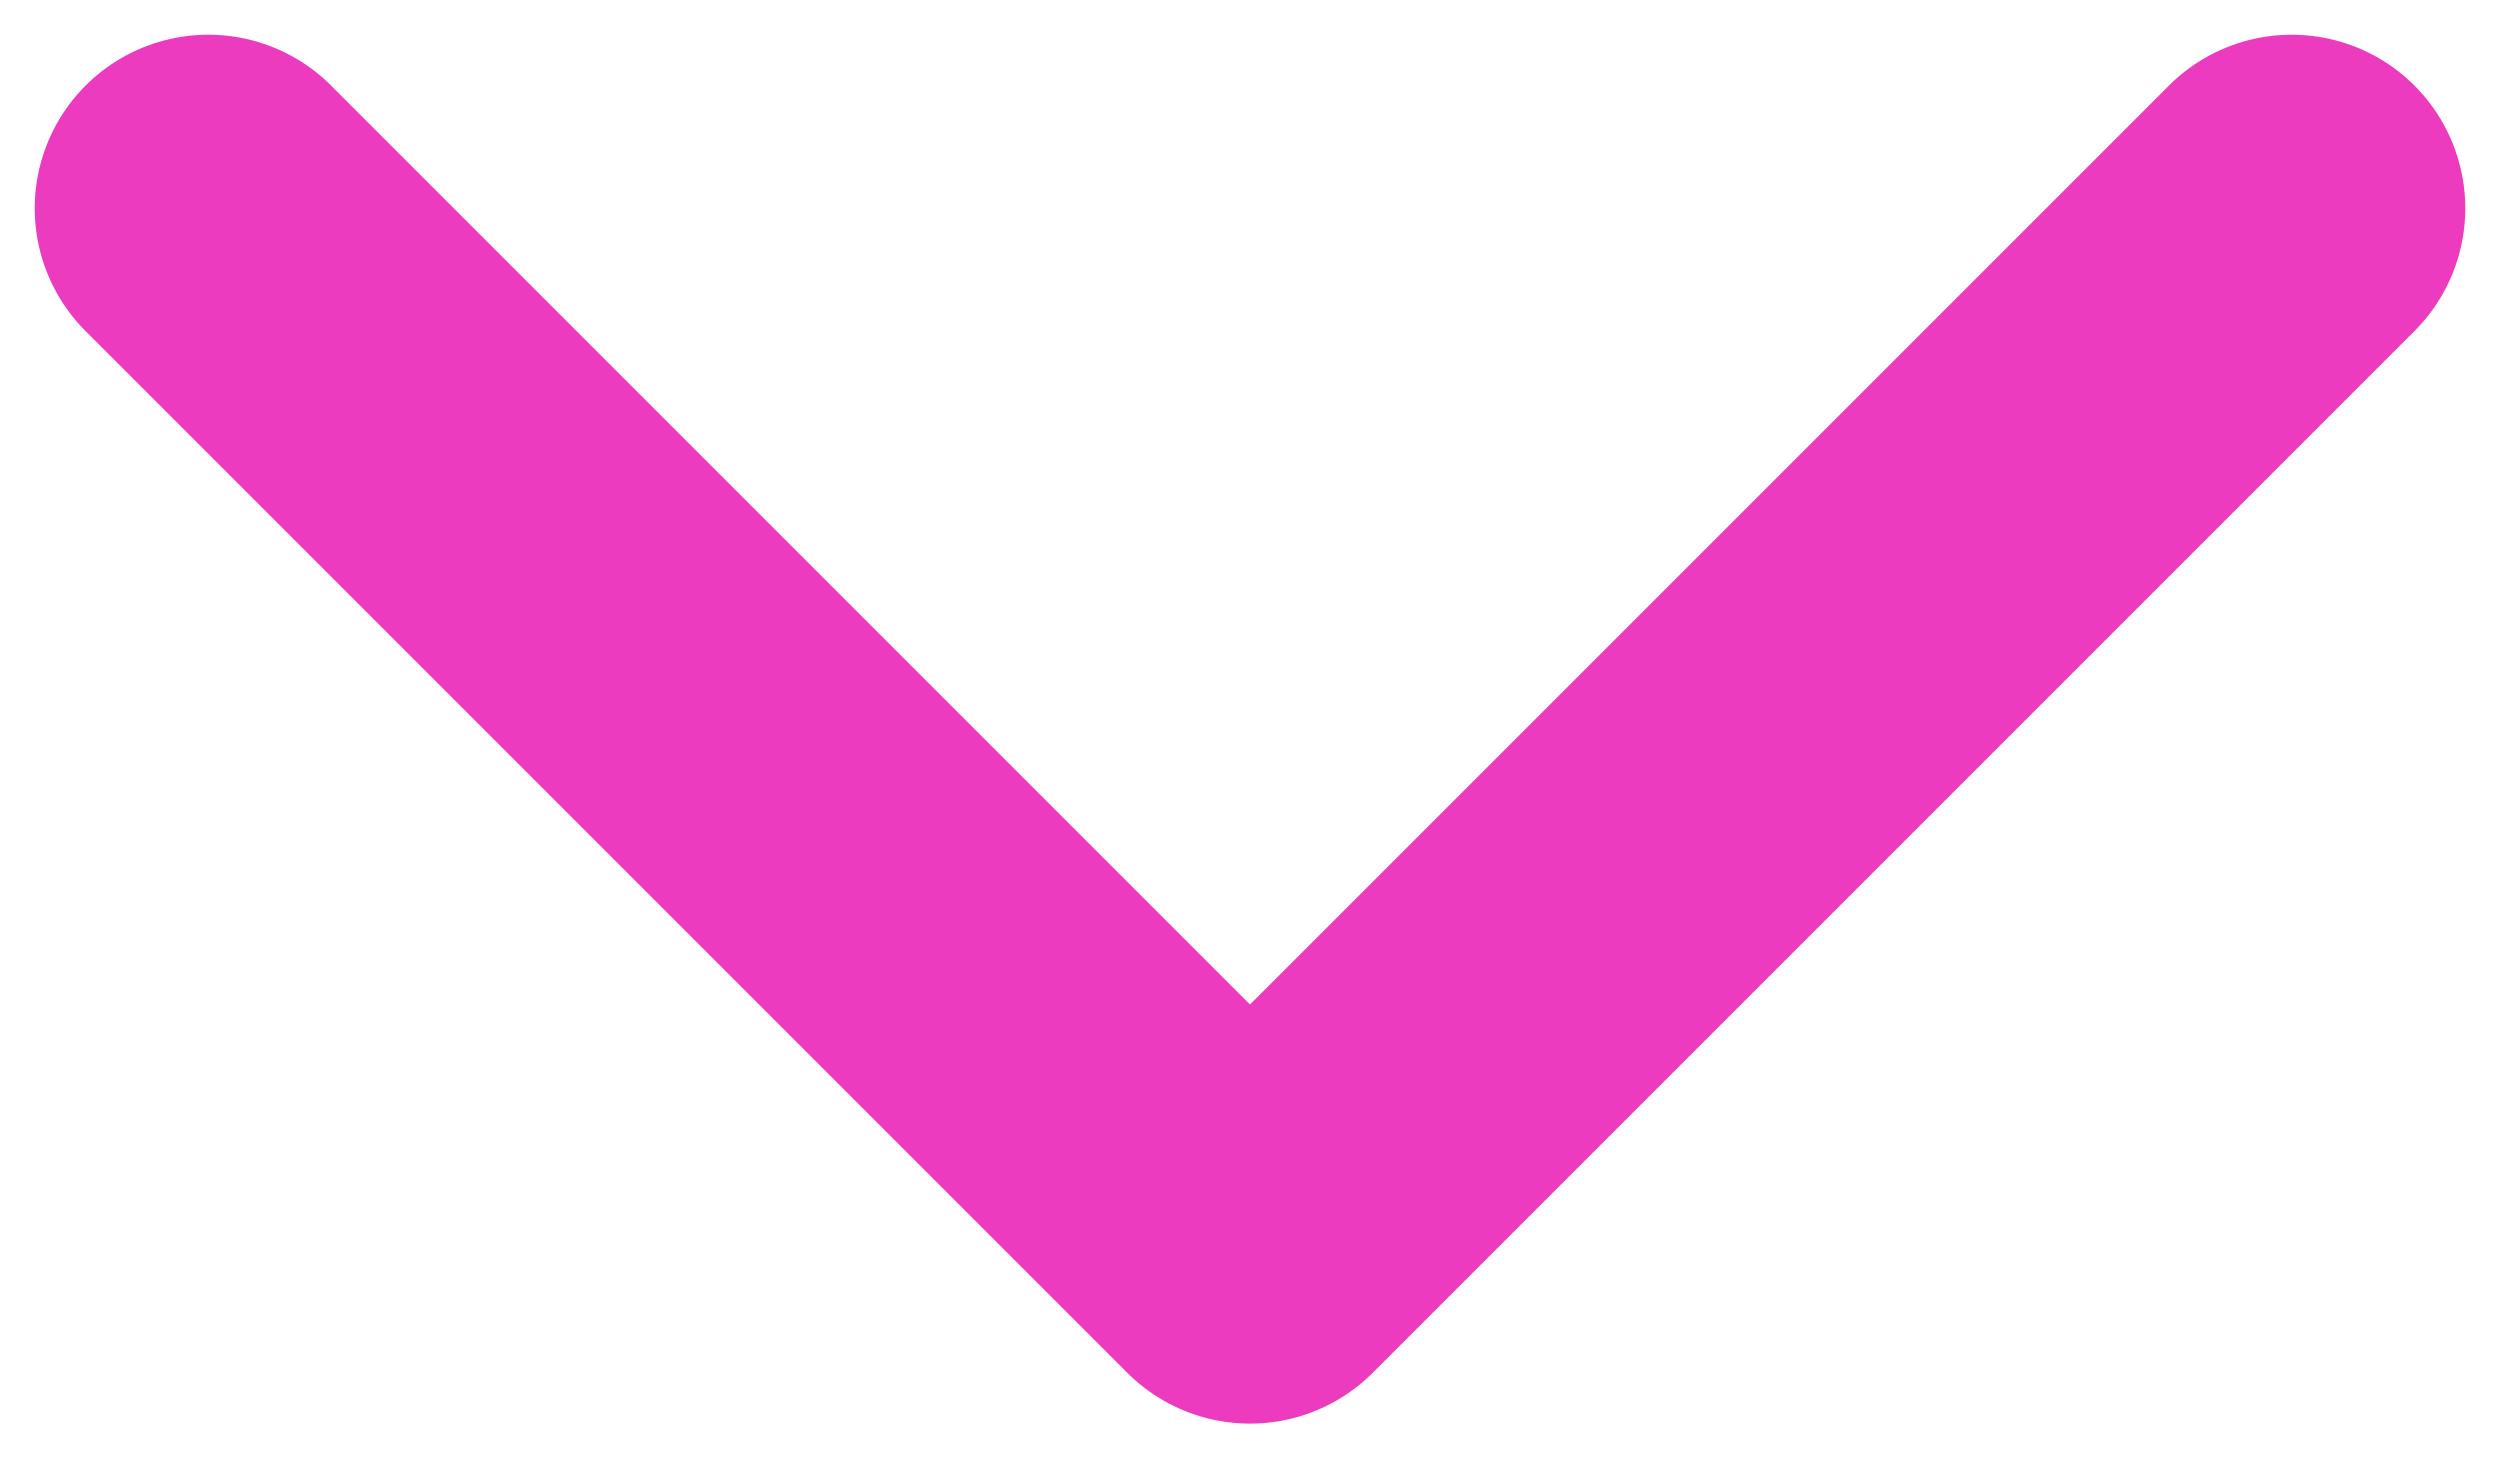
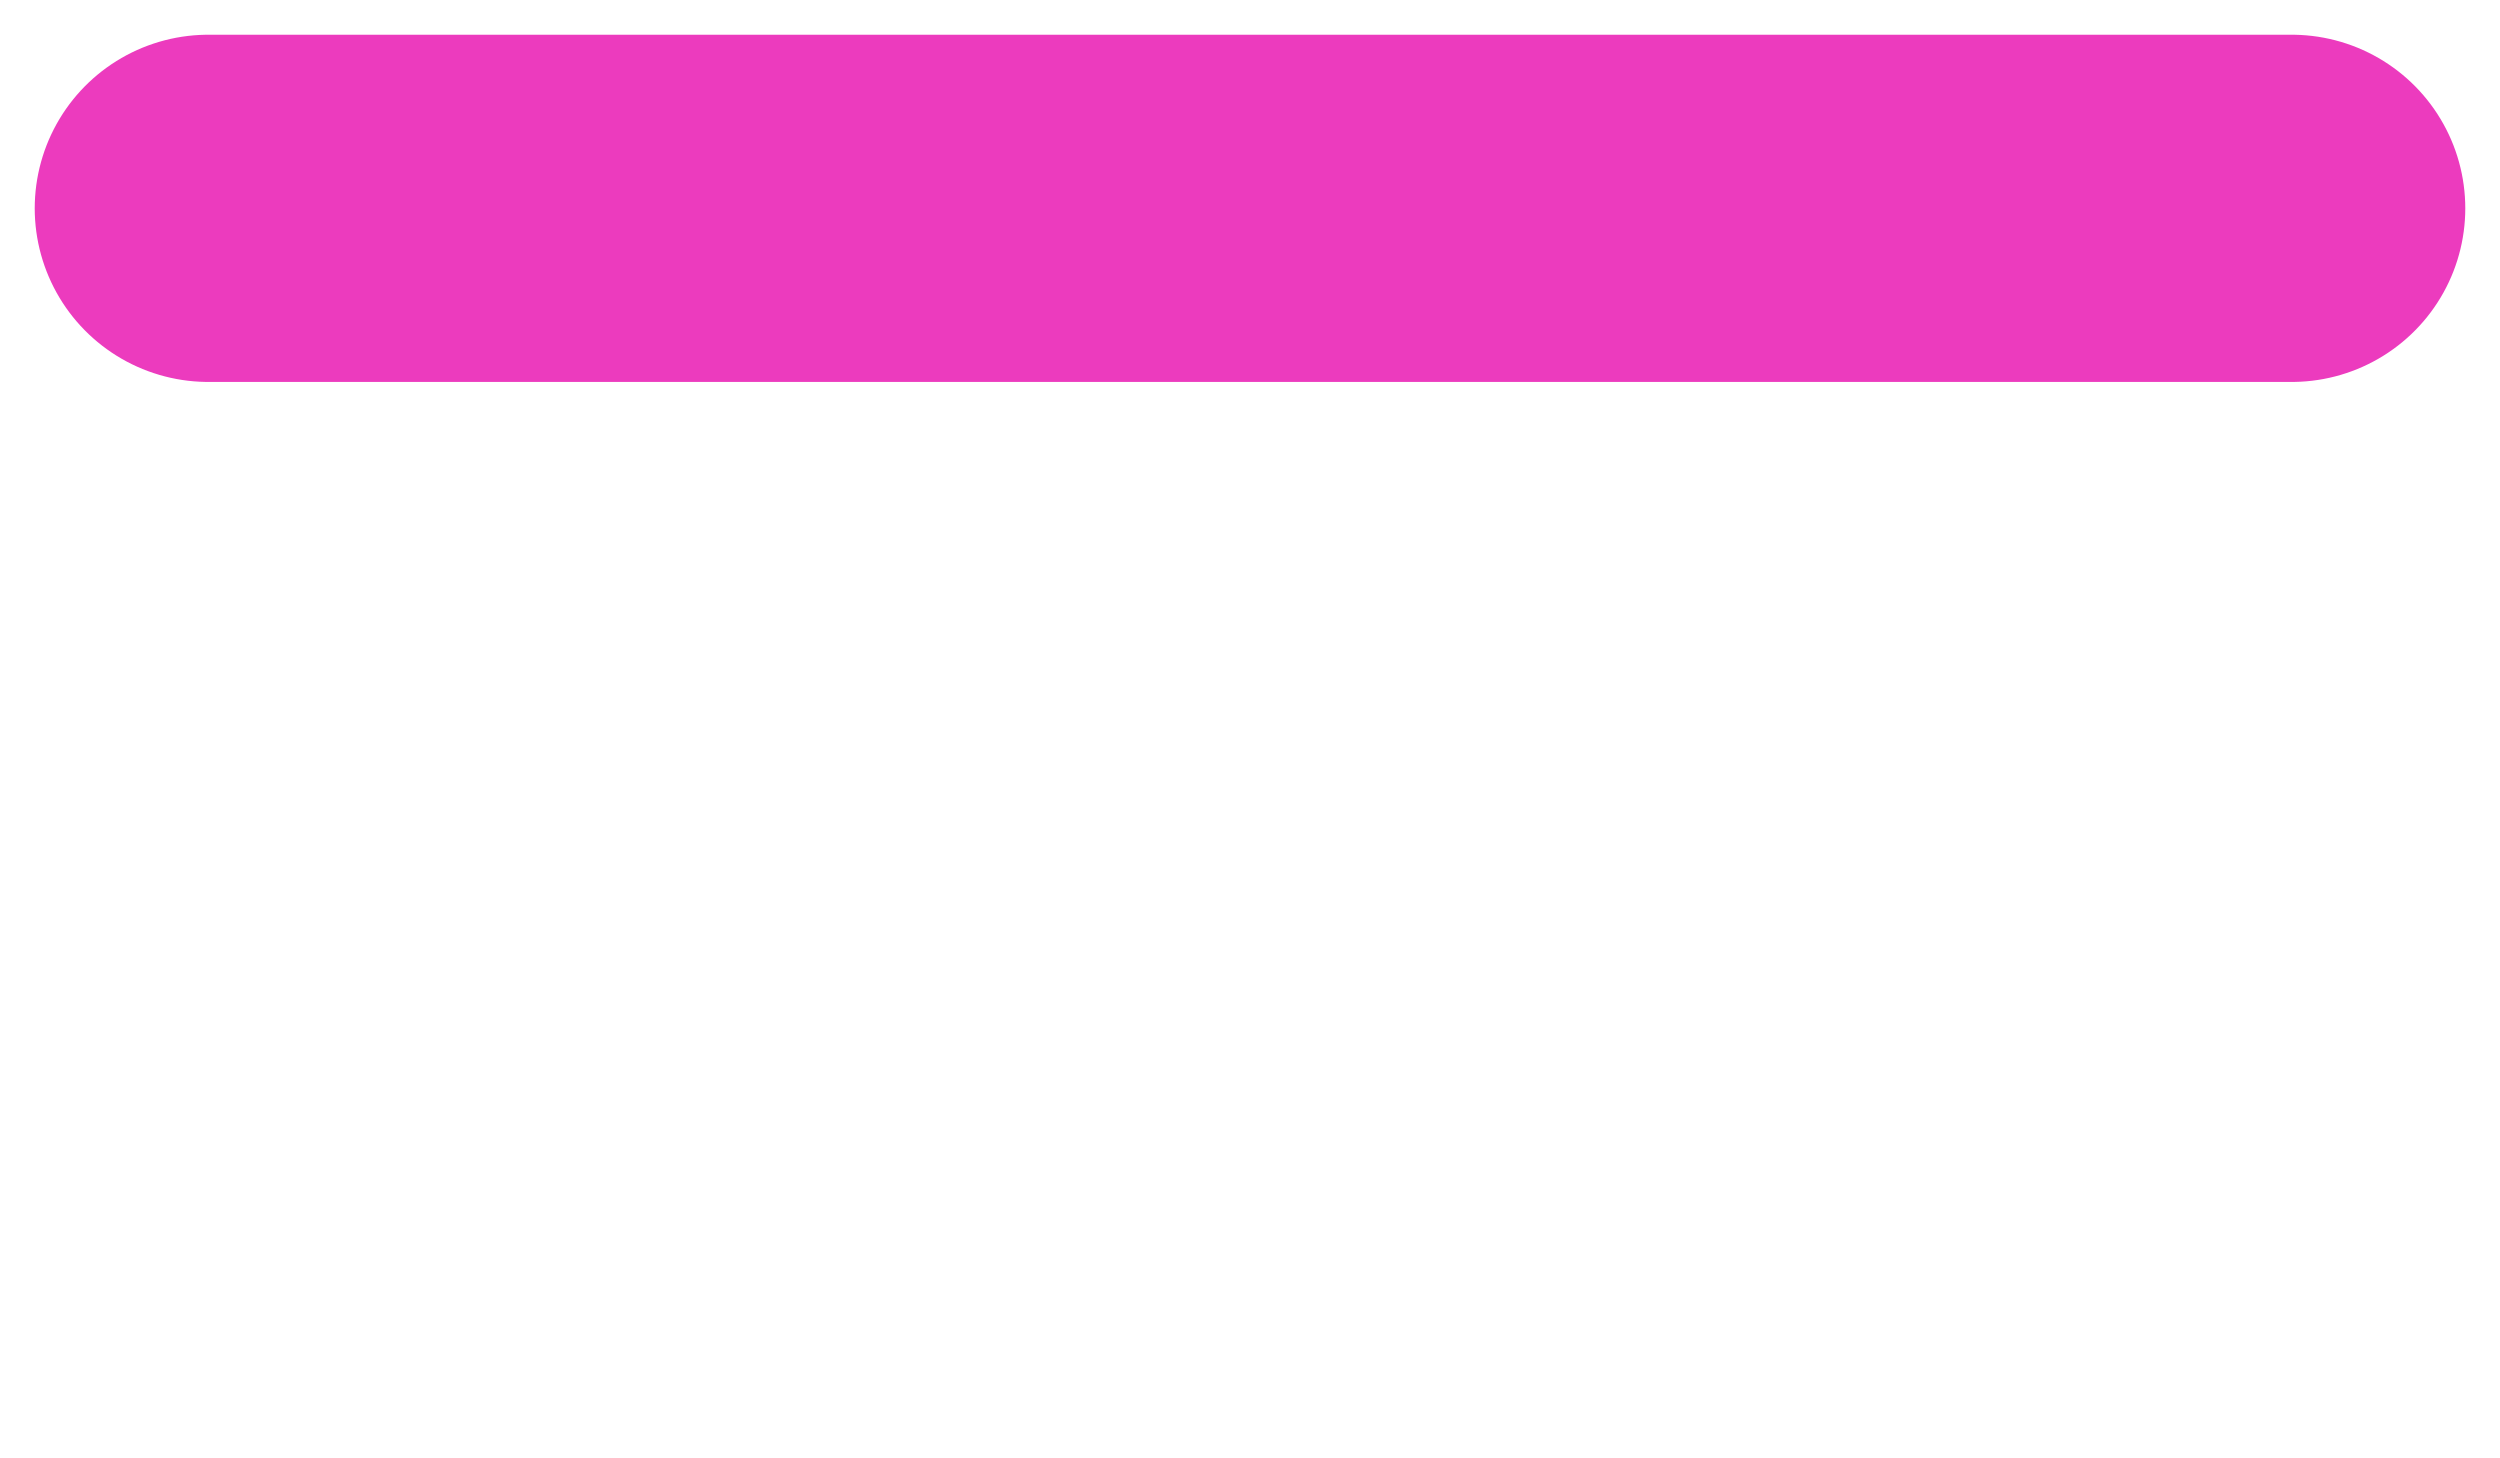
<svg xmlns="http://www.w3.org/2000/svg" width="36" height="21" viewBox="0 0 36 21" fill="none">
-   <path d="M3 3L18 18L33 3" stroke="#EC3BBE" stroke-width="5" stroke-linecap="round" stroke-linejoin="round" />
+   <path d="M3 3L33 3" stroke="#EC3BBE" stroke-width="5" stroke-linecap="round" stroke-linejoin="round" />
</svg>